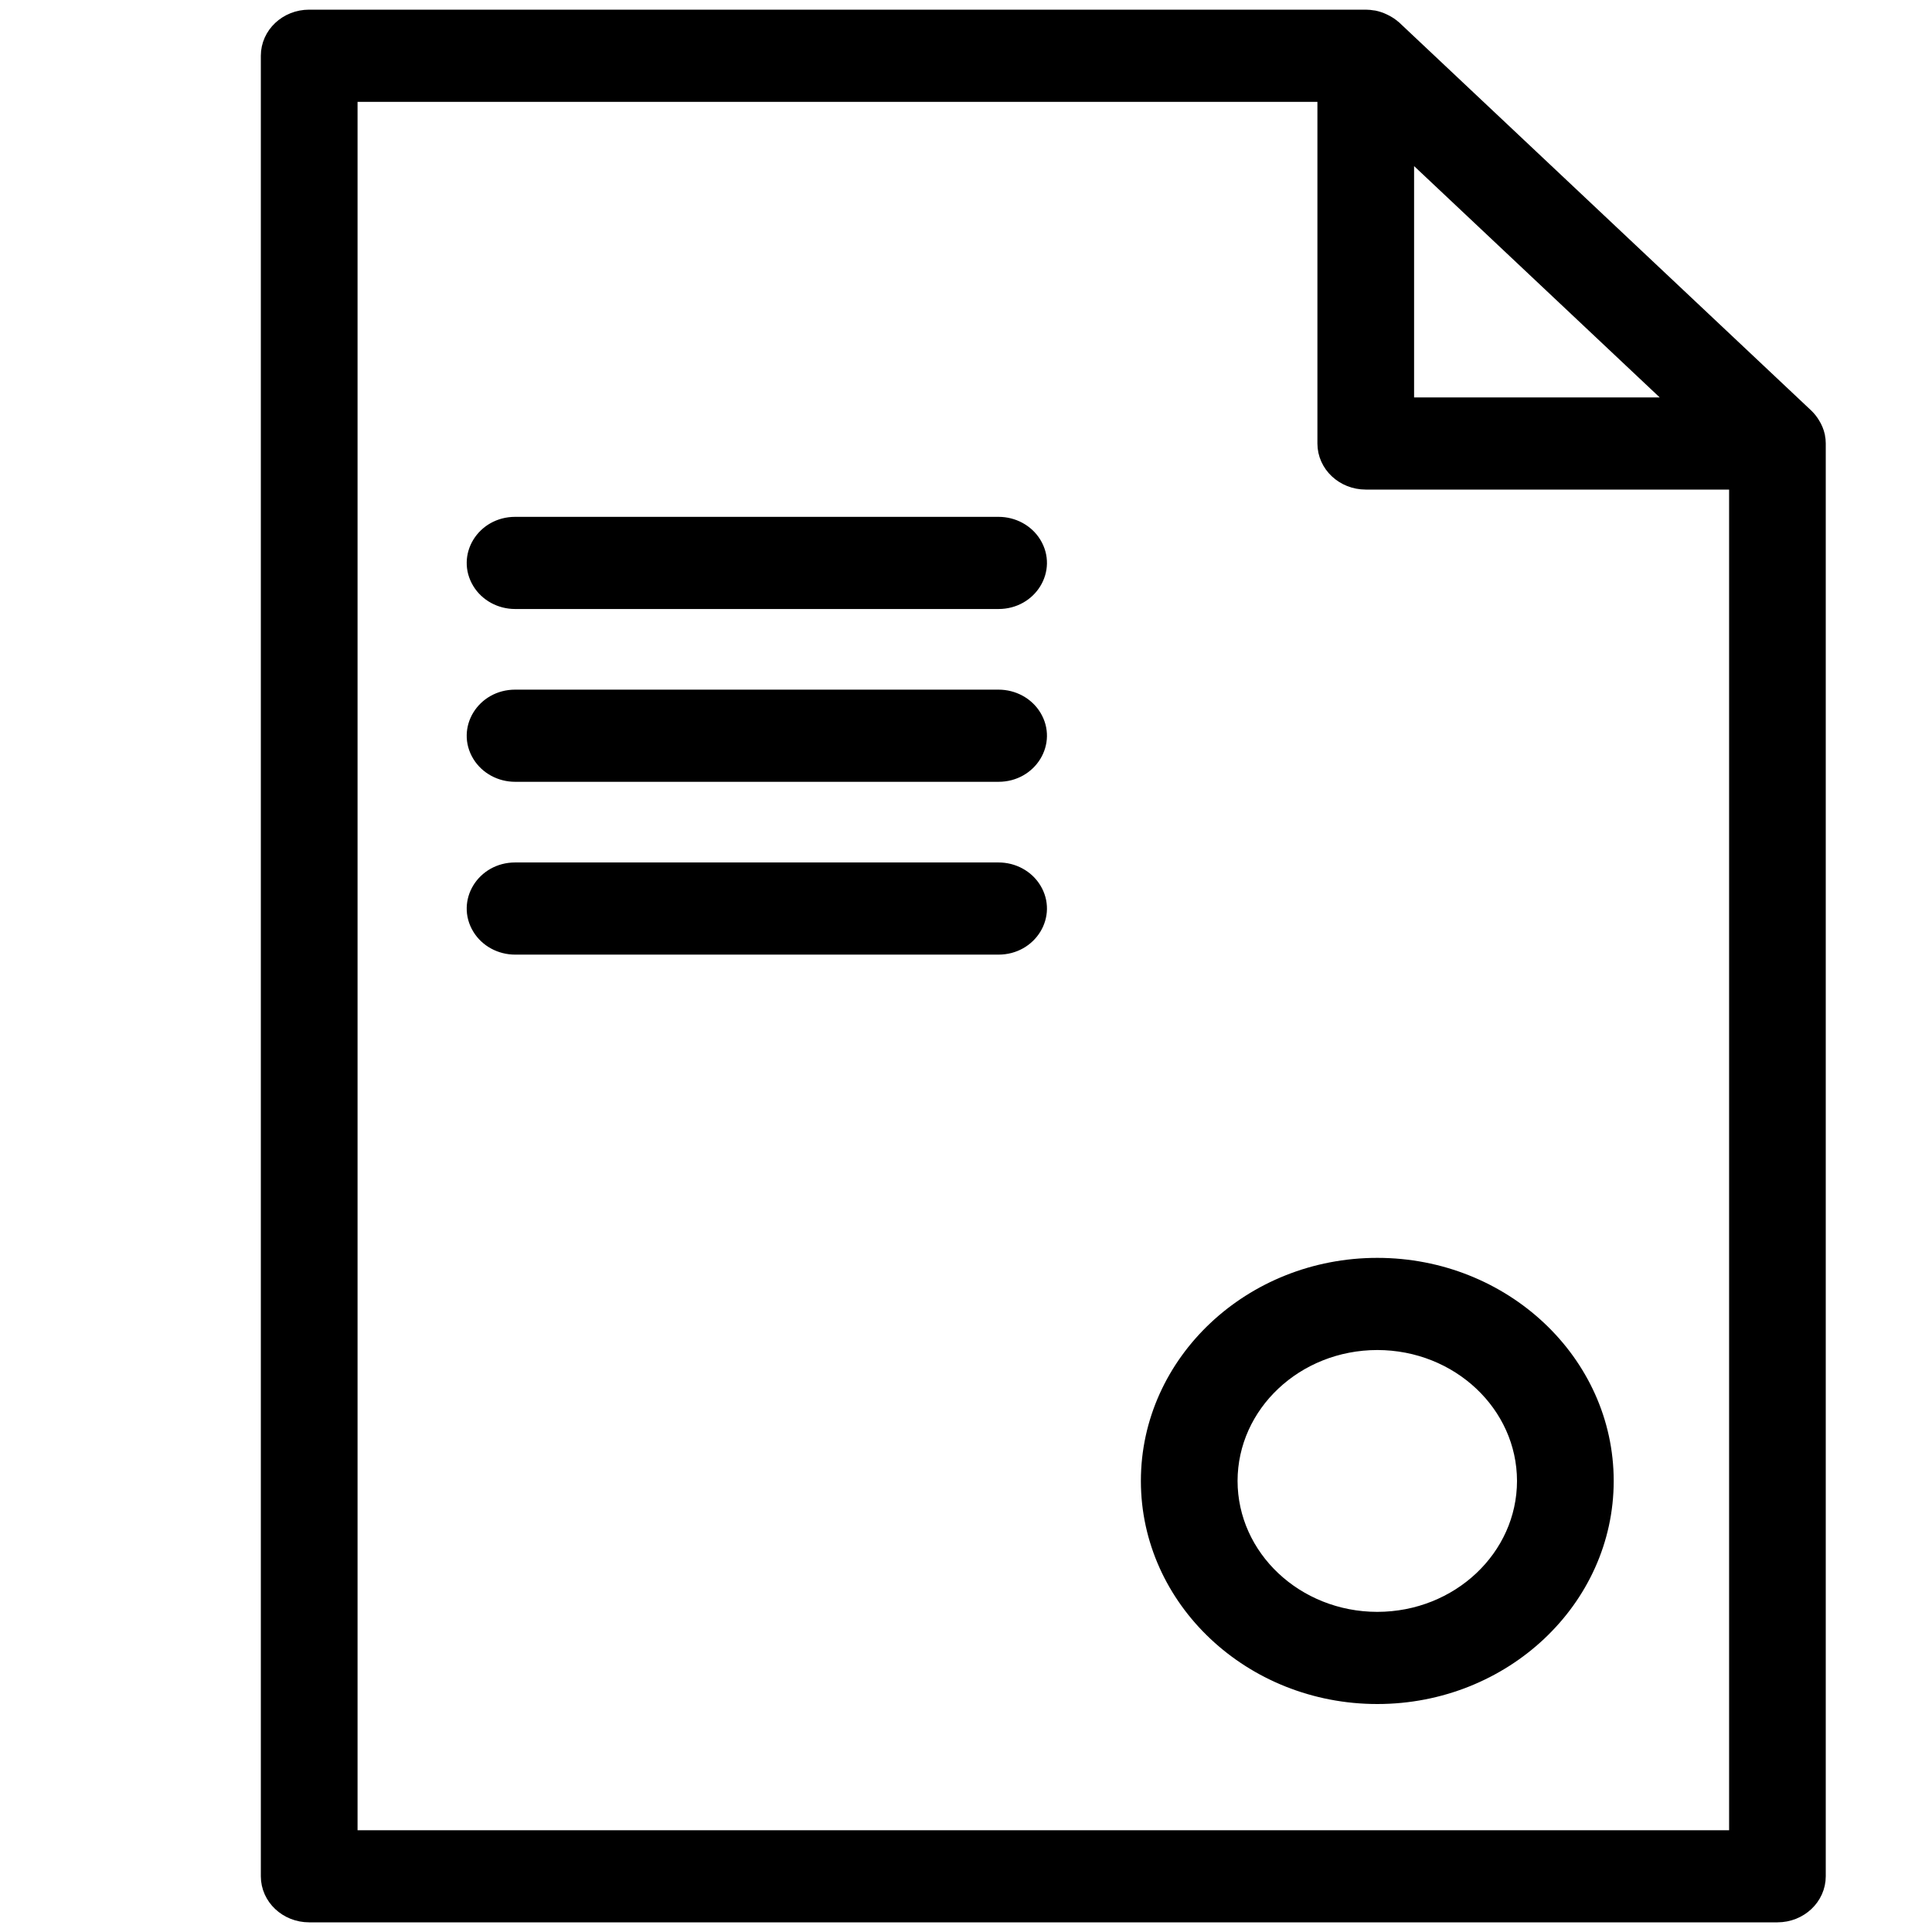
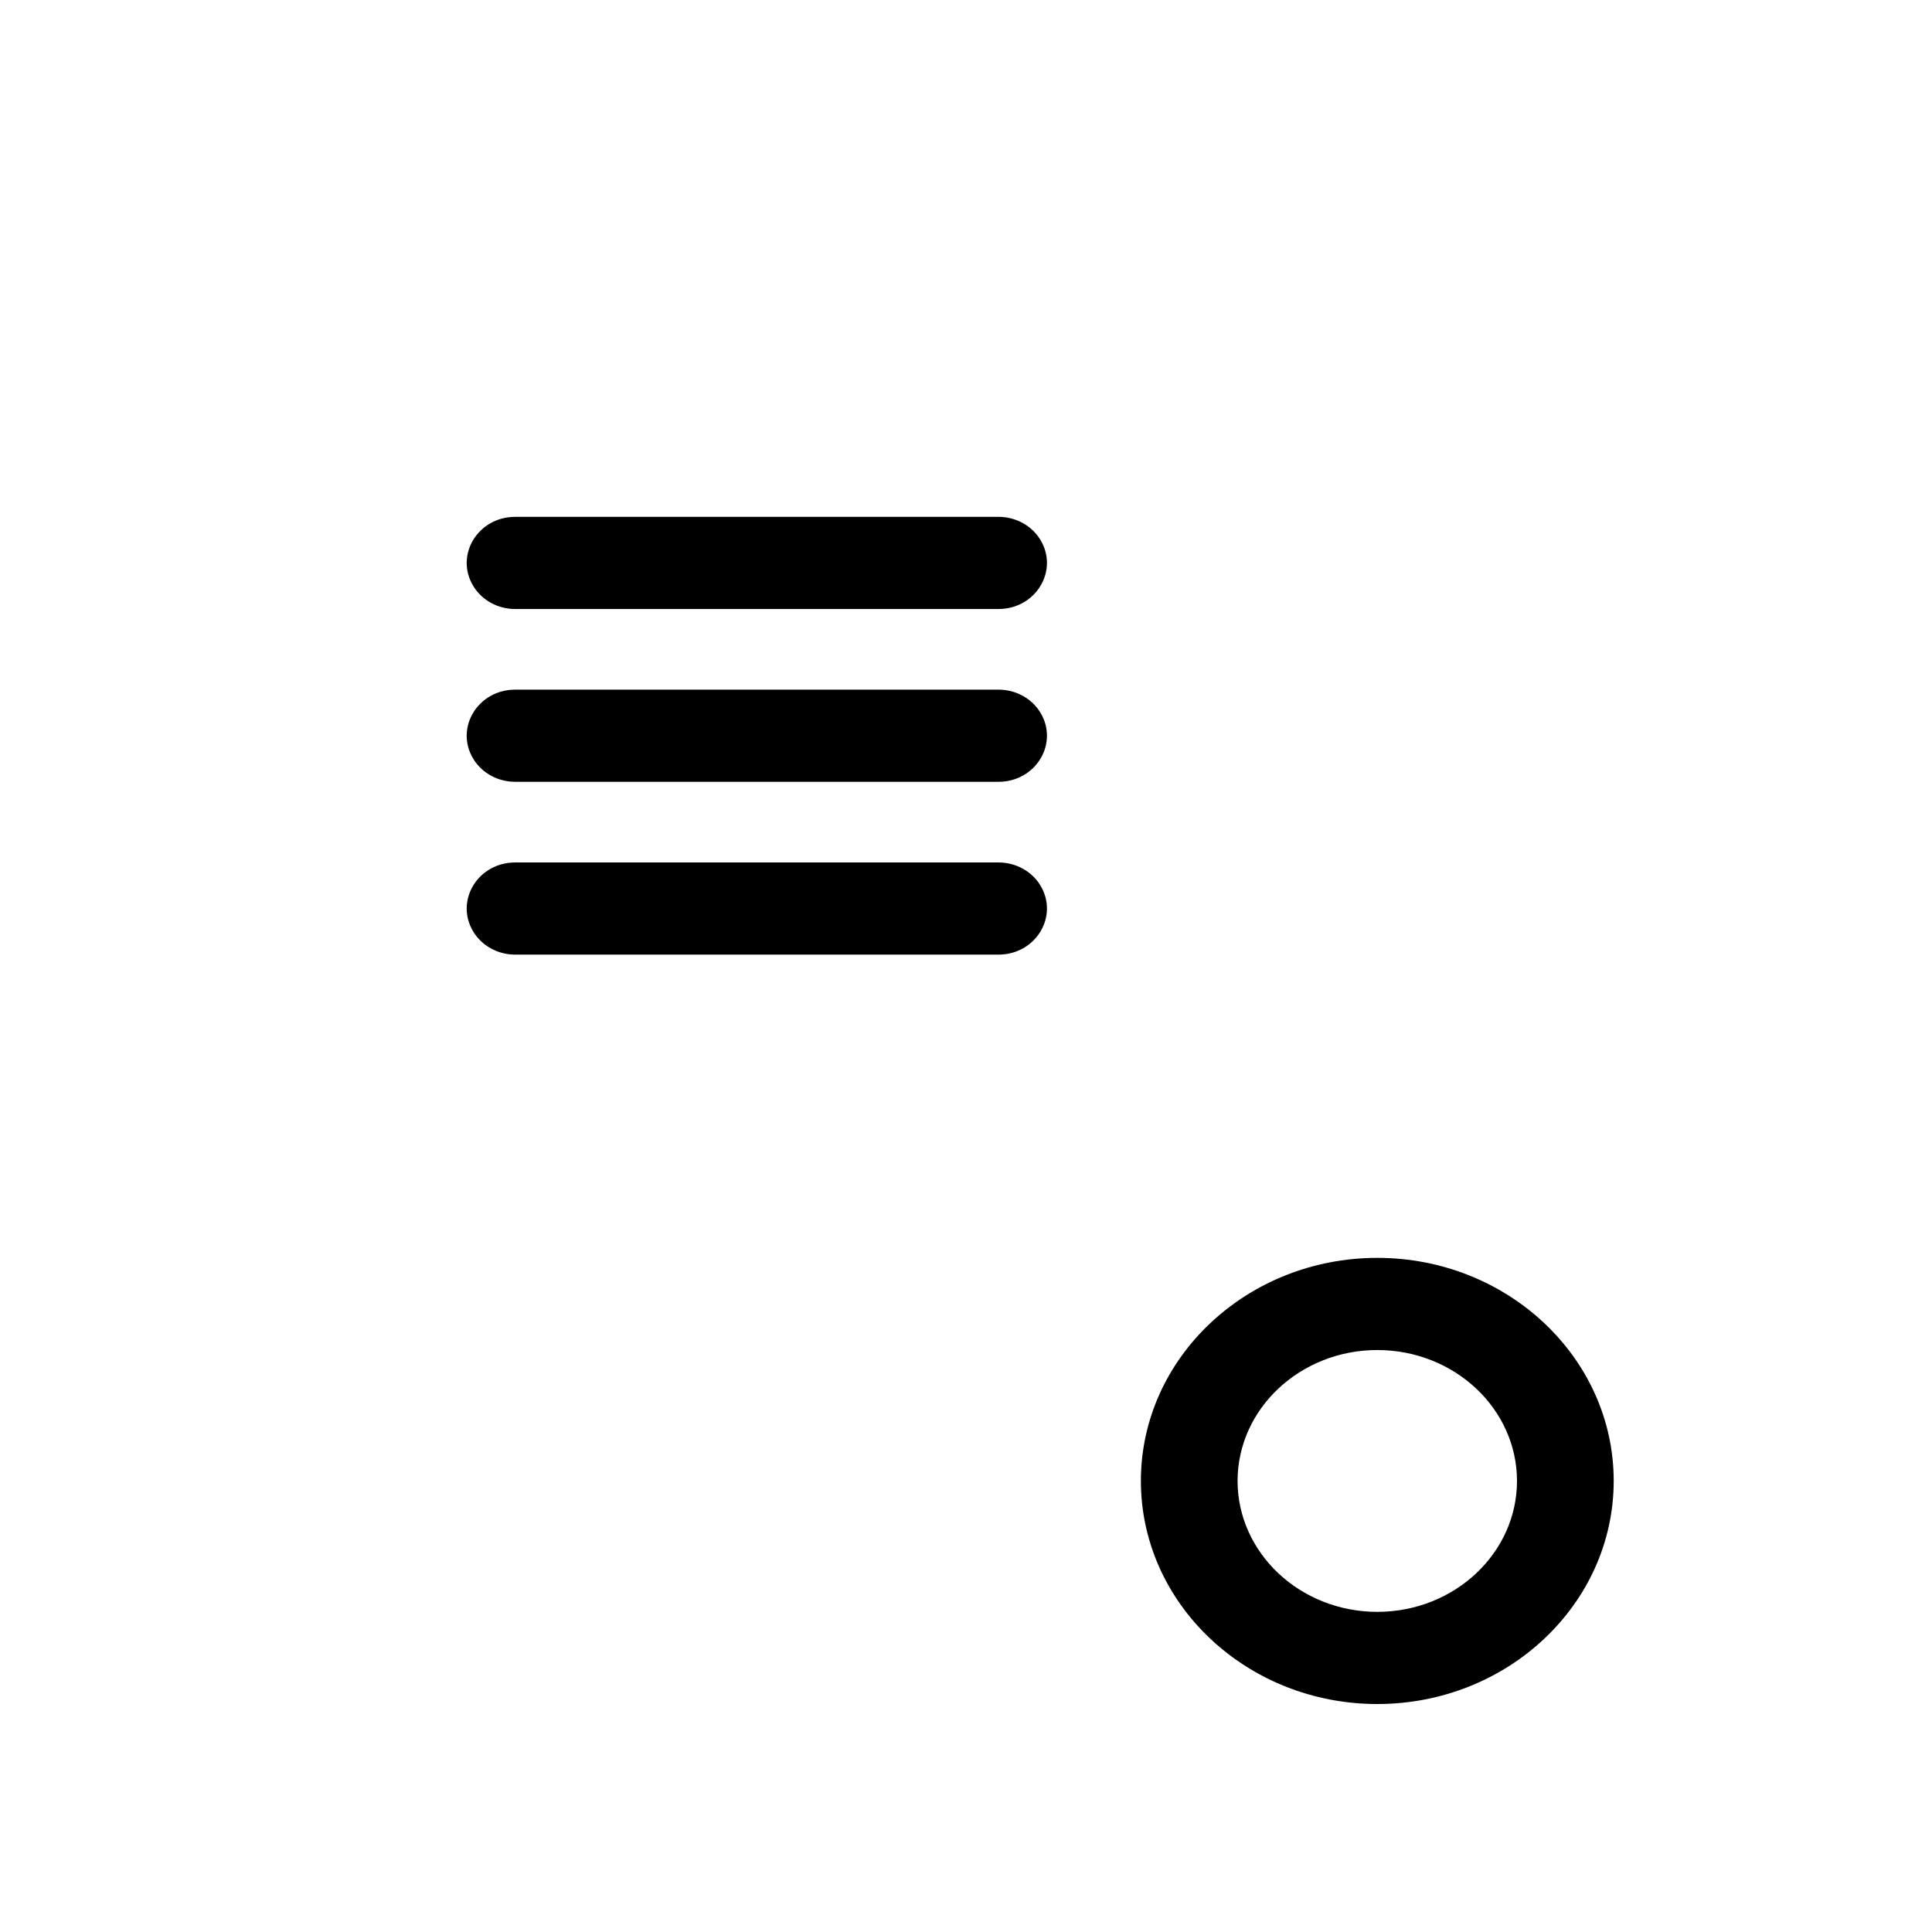
<svg xmlns="http://www.w3.org/2000/svg" viewBox="0 0 100.00 100.00" data-guides="{&quot;vertical&quot;:[],&quot;horizontal&quot;:[]}">
-   <path fill="black" stroke="black" fill-opacity="1" stroke-width="1" stroke-opacity="1" color="rgb(51, 51, 51)" fill-rule="evenodd" id="tSvg1625b198f9e" title="Path 1" d="M93.965 22.607C93.964 22.599 93.963 22.591 93.962 22.583C93.917 22.385 93.838 22.195 93.728 22.02C93.644 21.877 93.54 21.744 93.419 21.626C93.417 21.624 93.416 21.622 93.415 21.621C86.312 14.931 79.209 8.242 72.106 1.553C72.104 1.552 72.103 1.551 72.102 1.55C71.946 1.408 71.767 1.29 71.572 1.201C71.418 1.126 71.255 1.071 71.086 1.037C71.075 1.035 71.066 1.036 71.055 1.035C70.935 1.013 70.812 1.001 70.689 1C52.461 1 34.232 1 16.003 1C14.897 1 14.001 1.844 14.001 2.885C14.001 34.295 14.001 65.705 14.001 97.115C14.001 98.156 14.897 99 16.003 99C41.335 99 66.667 99 91.999 99C93.104 99 94.001 98.156 94.001 97.115C94.001 72.394 94.001 47.672 94.001 22.951C94.001 22.836 93.989 22.721 93.965 22.607ZM72.693 7.439C77.517 11.983 82.342 16.526 87.166 21.07C82.342 21.07 77.517 21.07 72.693 21.07C72.693 16.526 72.693 11.983 72.693 7.439ZM18.007 95.232C18.007 65.079 18.007 34.925 18.007 4.772C34.901 4.772 51.794 4.772 68.689 4.772C68.689 10.833 68.689 16.894 68.689 22.955C68.689 23.996 69.585 24.84 70.691 24.84C77.126 24.84 83.562 24.84 89.998 24.84C89.998 48.305 89.998 71.769 89.998 95.233C66.001 95.233 42.004 95.233 18.007 95.232Z" style="" />
  <path fill="black" stroke="black" fill-opacity="1" stroke-width="1" stroke-opacity="1" color="rgb(51, 51, 51)" fill-rule="evenodd" id="tSvg1bed9da74c" title="Path 2" d="M51.685 27.252C43.344 27.252 35.003 27.252 26.662 27.252C25.12 27.252 24.157 28.823 24.928 30.079C25.285 30.663 25.946 31.022 26.662 31.022C35.003 31.022 43.344 31.022 51.685 31.022C53.227 31.022 54.19 29.451 53.419 28.194C53.062 27.611 52.401 27.252 51.685 27.252ZM51.685 36.196C43.344 36.196 35.003 36.196 26.662 36.196C25.12 36.196 24.157 37.767 24.928 39.023C25.285 39.606 25.946 39.966 26.662 39.966C35.003 39.966 43.344 39.966 51.685 39.966C53.227 39.966 54.19 38.395 53.419 37.138C53.062 36.555 52.401 36.196 51.685 36.196ZM51.685 45.141C43.344 45.141 35.003 45.141 26.662 45.141C25.12 45.141 24.157 46.712 24.928 47.968C25.285 48.551 25.946 48.911 26.662 48.911C35.003 48.911 43.344 48.911 51.685 48.911C53.227 48.911 54.19 47.34 53.419 46.083C53.062 45.5 52.401 45.141 51.685 45.141ZM71.289 65.607C64.816 65.607 59.552 70.561 59.552 76.652C59.552 82.745 64.817 87.7 71.289 87.7C77.76 87.7 83.025 82.745 83.025 76.652C83.025 70.561 77.76 65.607 71.289 65.607ZM71.289 83.93C67.021 83.925 63.562 80.67 63.556 76.652C63.563 72.635 67.022 69.381 71.289 69.377C75.555 69.381 79.013 72.635 79.02 76.652C79.016 80.67 75.556 83.926 71.289 83.93Z" style="" />
  <defs />
</svg>